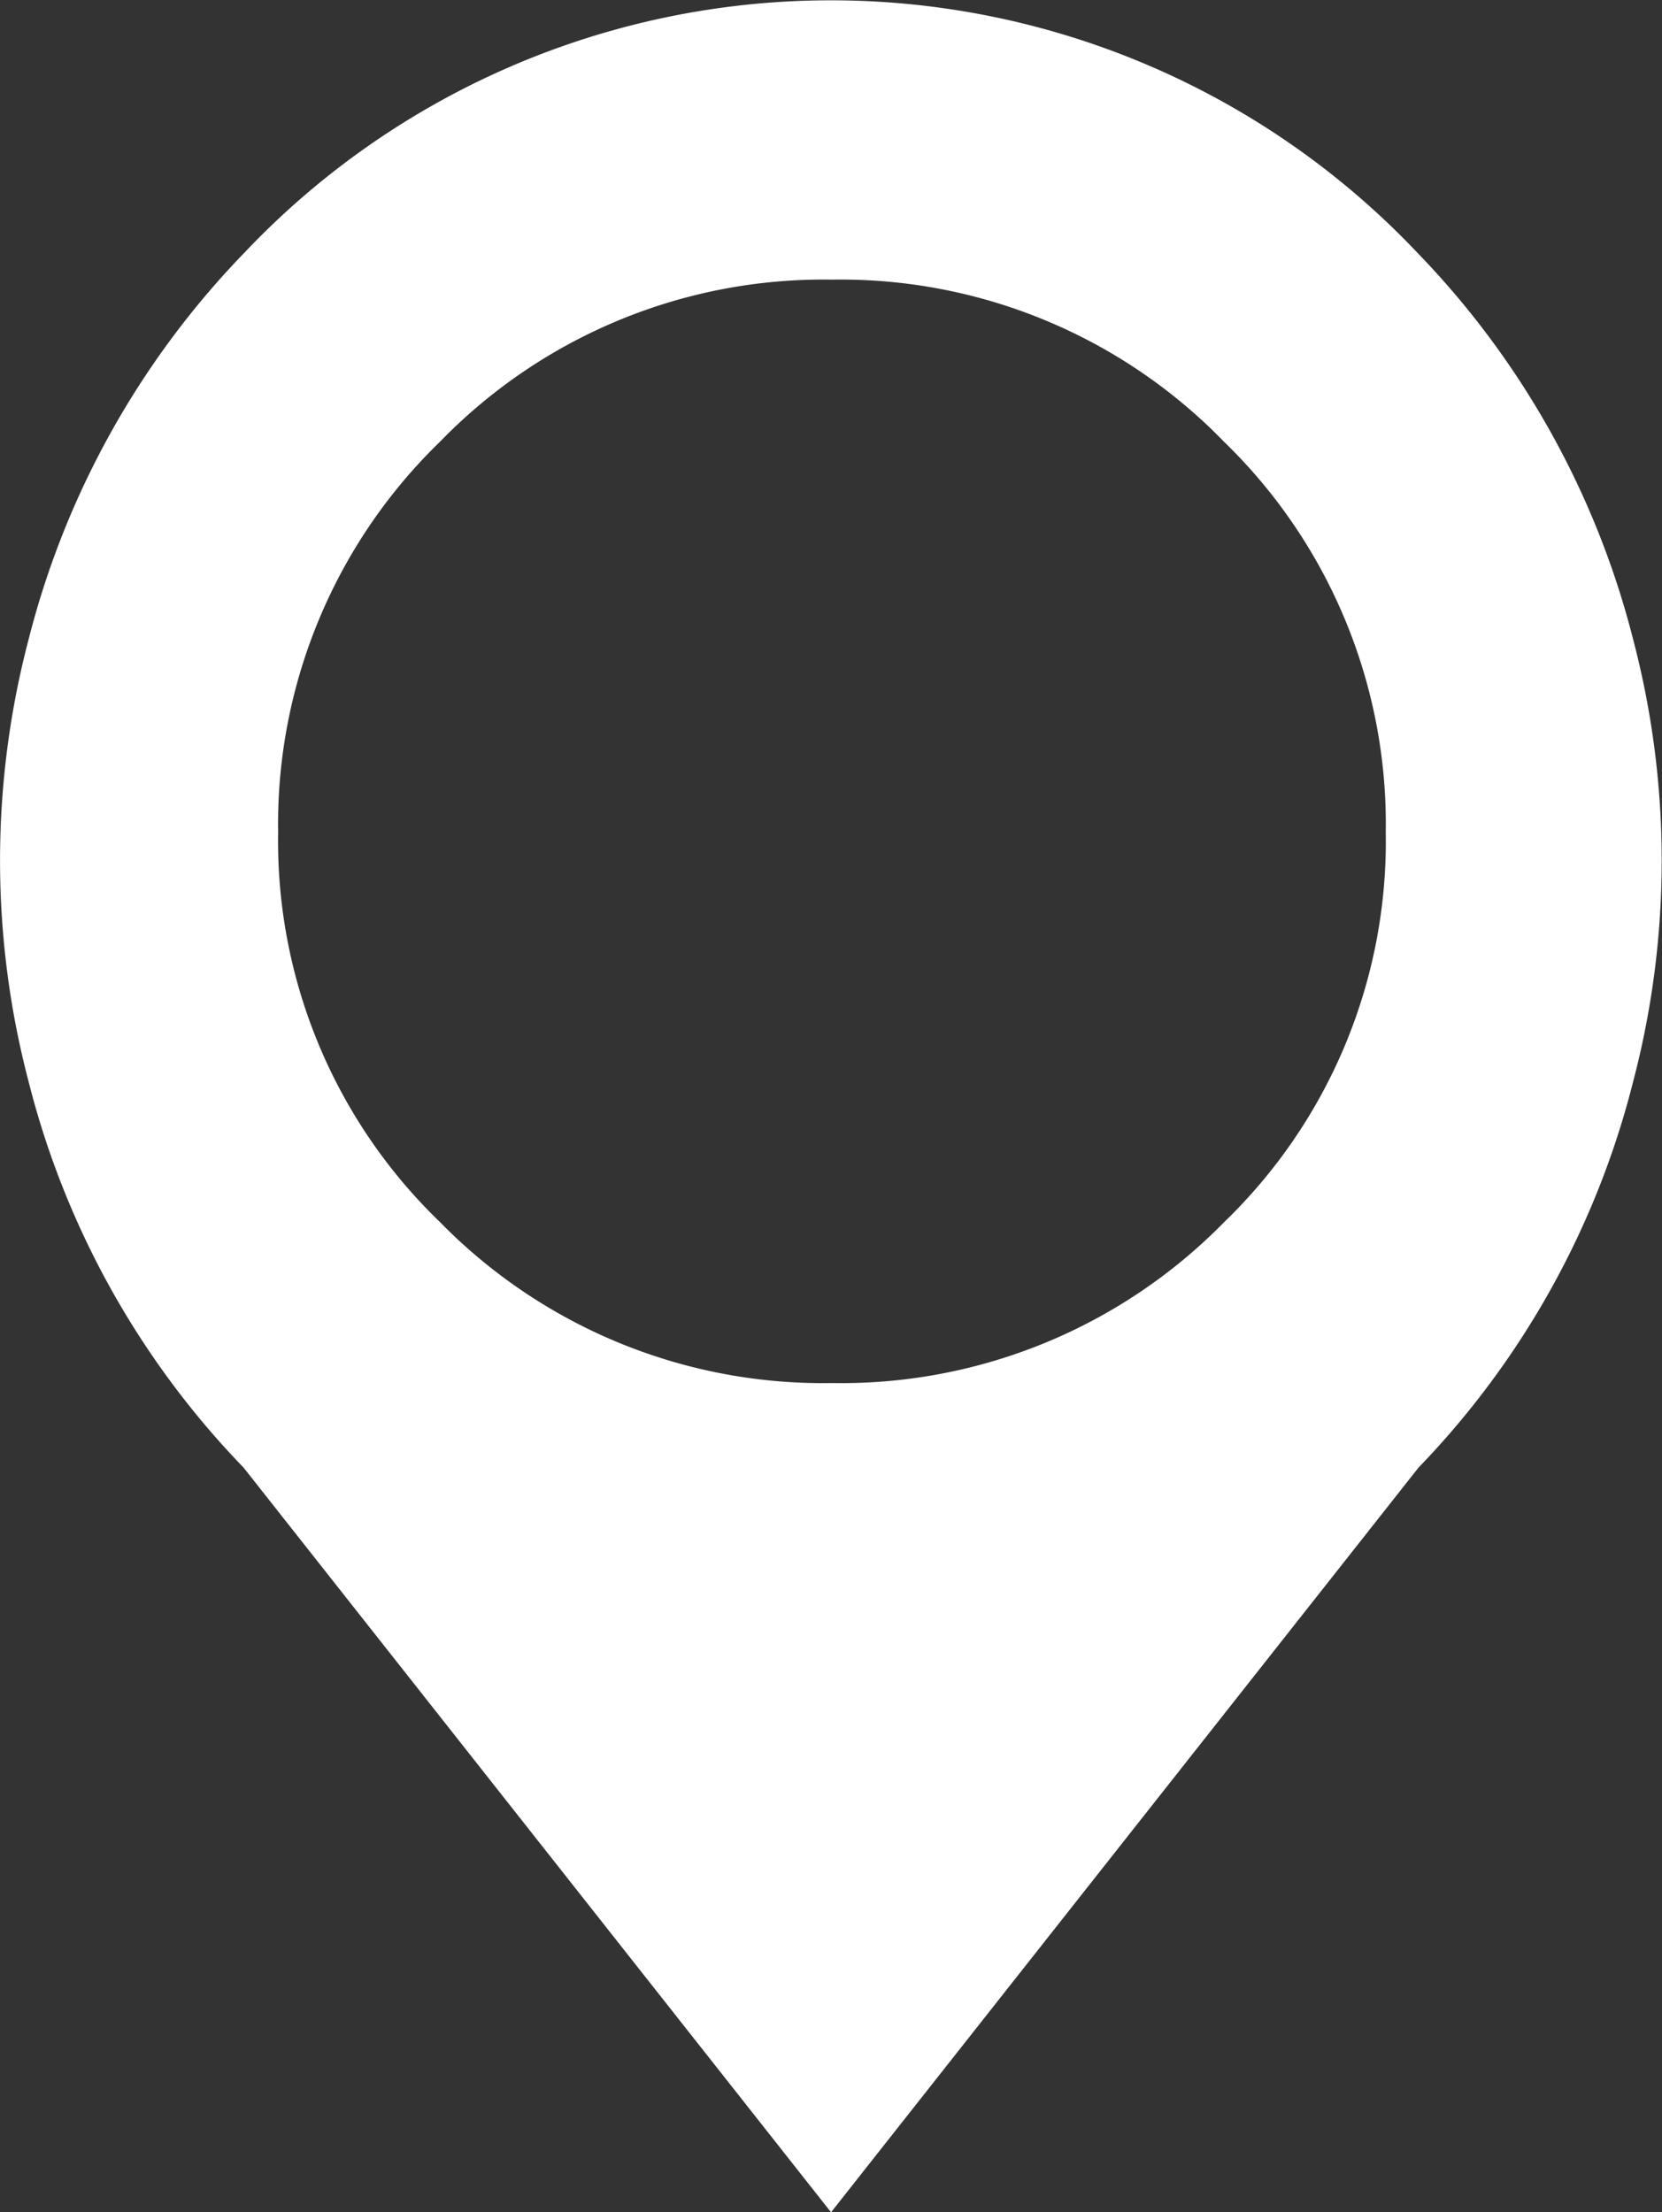
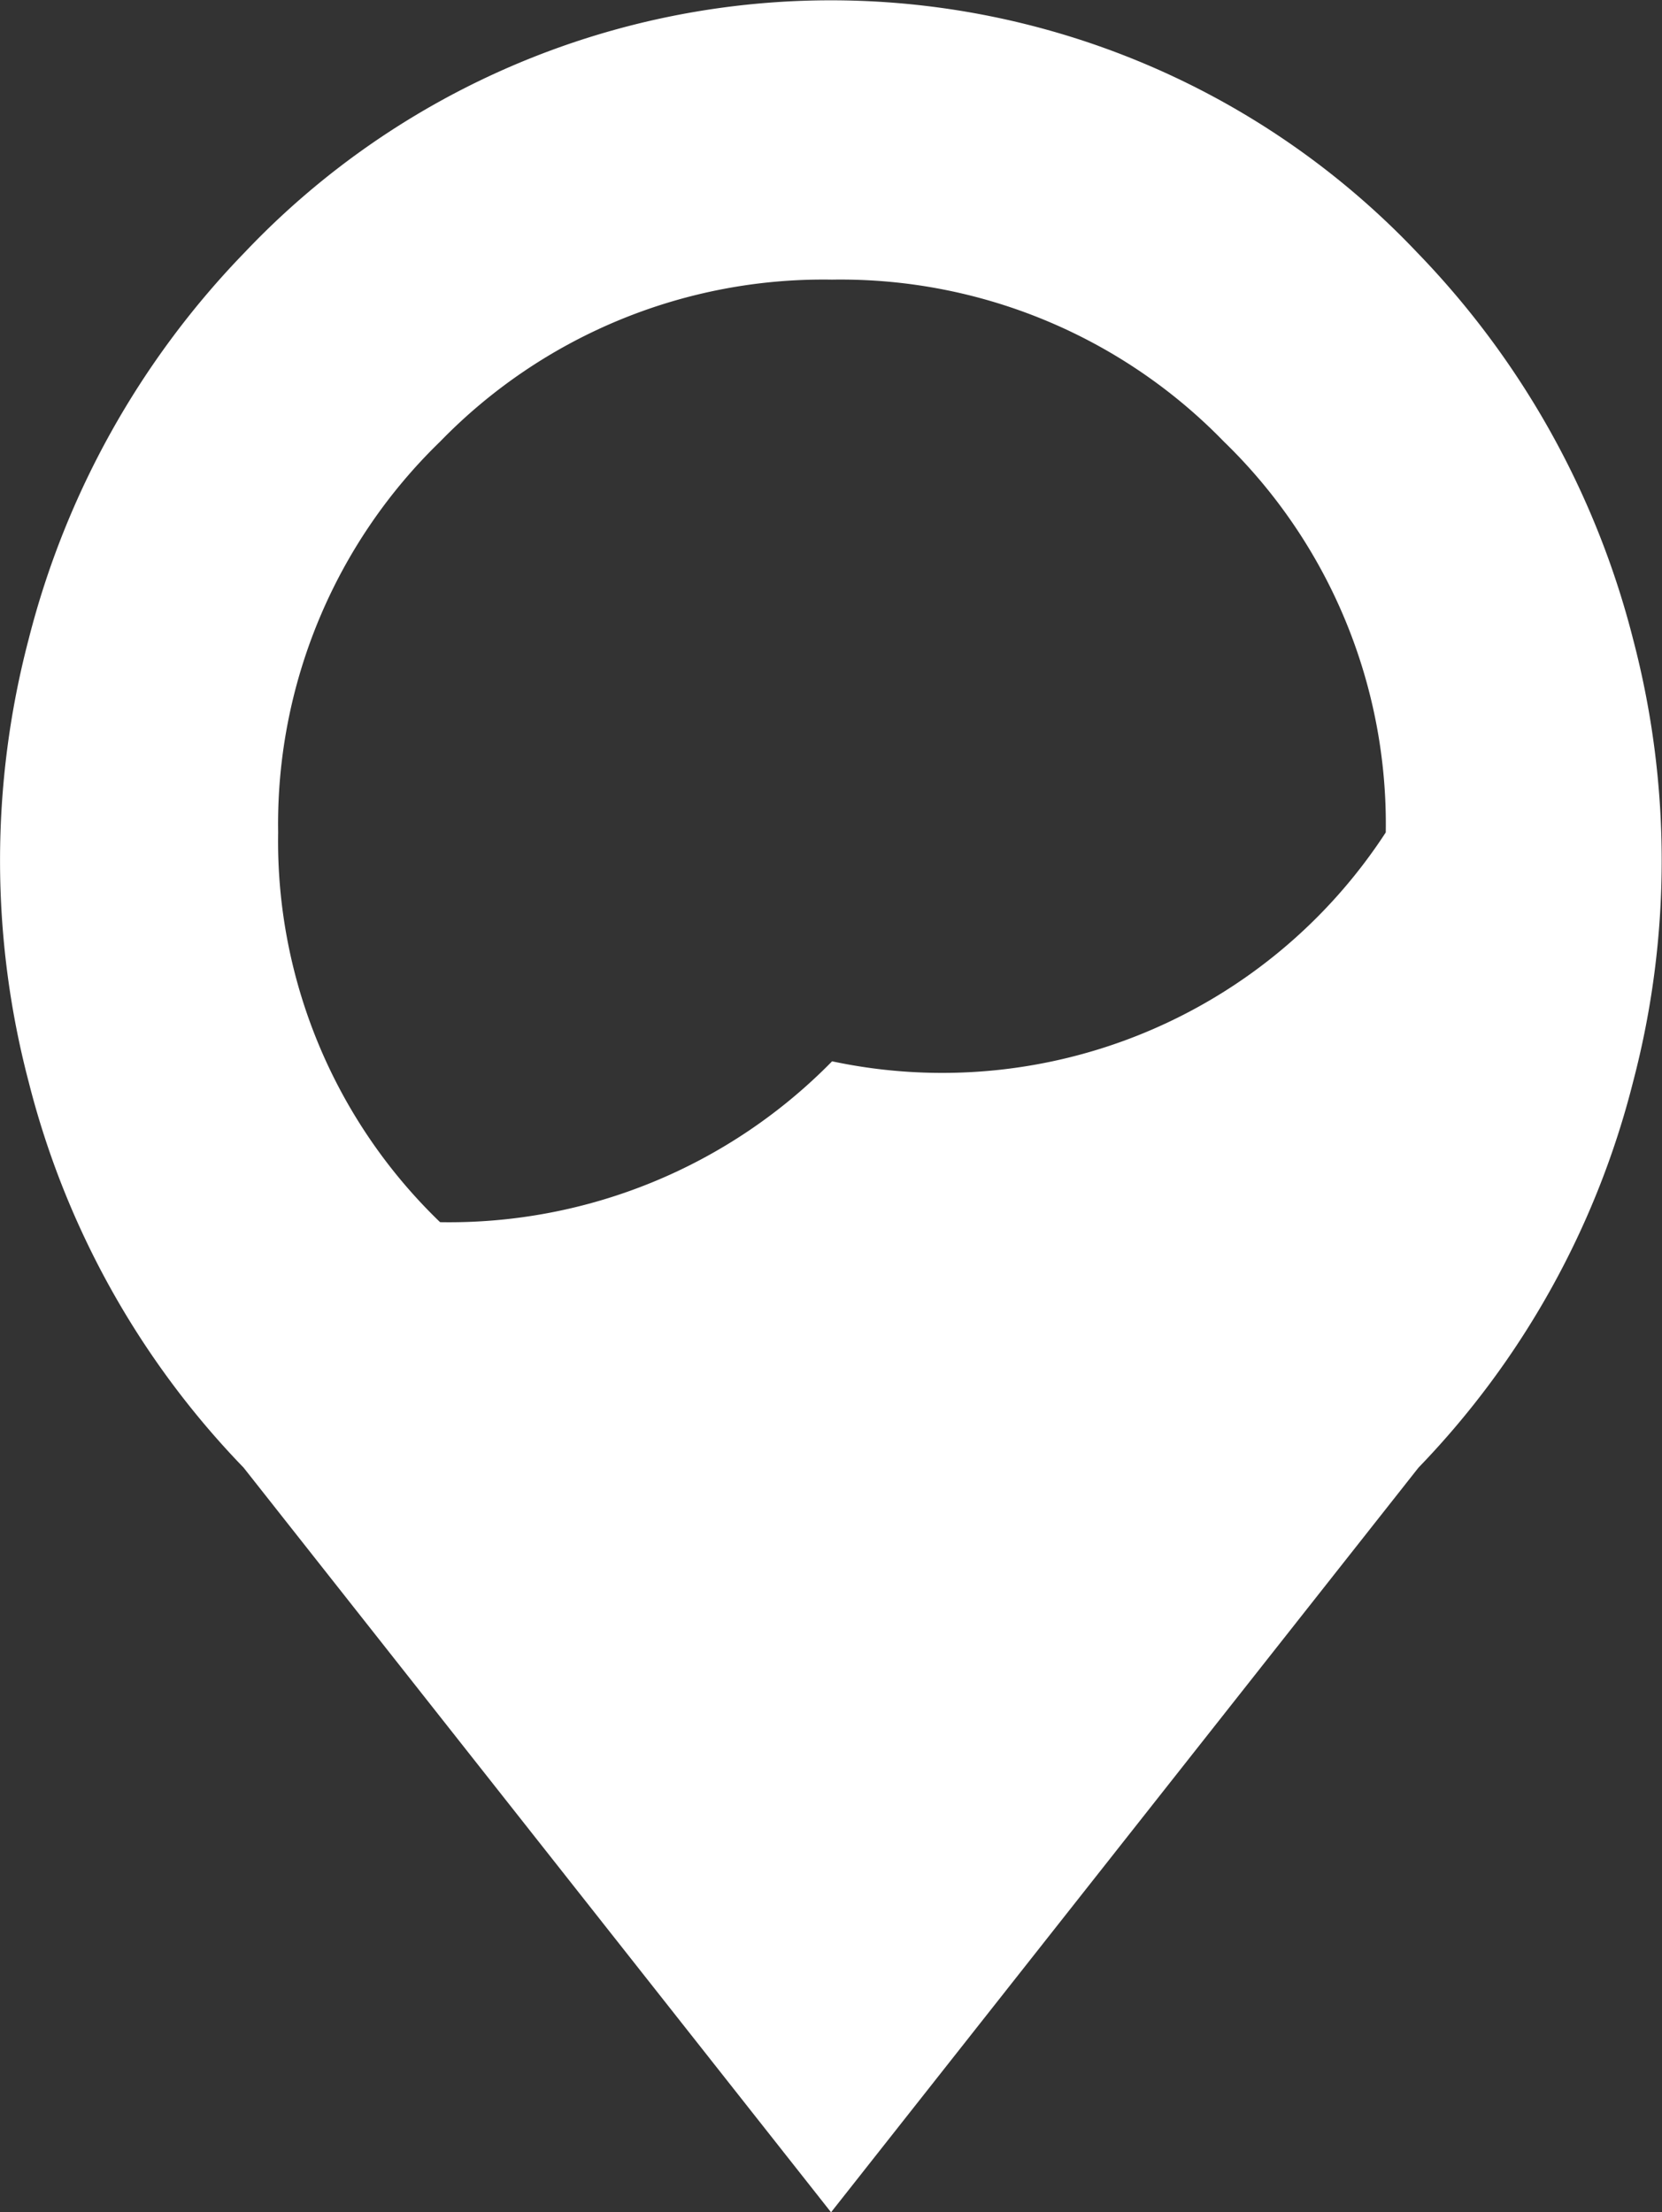
<svg xmlns="http://www.w3.org/2000/svg" width="19.253" height="25.633" viewBox="0 0 19.253 25.633">
  <rect x="0" y="0" width="19.253" height="25.633" fill="#333333" stroke="none" />
  <g id="mapmarker" transform="translate(-0.047 -0.095)">
-     <path id="Tracé_22" data-name="Tracé 22" d="M16.479,17.1,9.674,25.728,2.869,17.1A9.929,9.929,0,0,1,.379,12.63a10.085,10.085,0,0,1,0-5.129,9.96,9.96,0,0,1,2.5-4.479,9.354,9.354,0,0,1,13.586,0,9.96,9.96,0,0,1,2.5,4.479,10.085,10.085,0,0,1,0,5.129A9.929,9.929,0,0,1,16.479,17.1ZM9.686,3.335A6.186,6.186,0,0,0,5.145,5.212,6.171,6.171,0,0,0,3.269,9.74a6.13,6.13,0,0,0,1.876,4.516A6.207,6.207,0,0,0,9.686,16.12a6.207,6.207,0,0,0,4.541-1.864A6.13,6.13,0,0,0,16.1,9.74a6.171,6.171,0,0,0-1.876-4.529A6.186,6.186,0,0,0,9.686,3.335Z" transform="translate(0)" fill="#fff" />
+     <path id="Tracé_22" data-name="Tracé 22" d="M16.479,17.1,9.674,25.728,2.869,17.1A9.929,9.929,0,0,1,.379,12.63a10.085,10.085,0,0,1,0-5.129,9.96,9.96,0,0,1,2.5-4.479,9.354,9.354,0,0,1,13.586,0,9.96,9.96,0,0,1,2.5,4.479,10.085,10.085,0,0,1,0,5.129A9.929,9.929,0,0,1,16.479,17.1ZM9.686,3.335A6.186,6.186,0,0,0,5.145,5.212,6.171,6.171,0,0,0,3.269,9.74a6.13,6.13,0,0,0,1.876,4.516a6.207,6.207,0,0,0,4.541-1.864A6.13,6.13,0,0,0,16.1,9.74a6.171,6.171,0,0,0-1.876-4.529A6.186,6.186,0,0,0,9.686,3.335Z" transform="translate(0)" fill="#fff" />
  </g>
</svg>